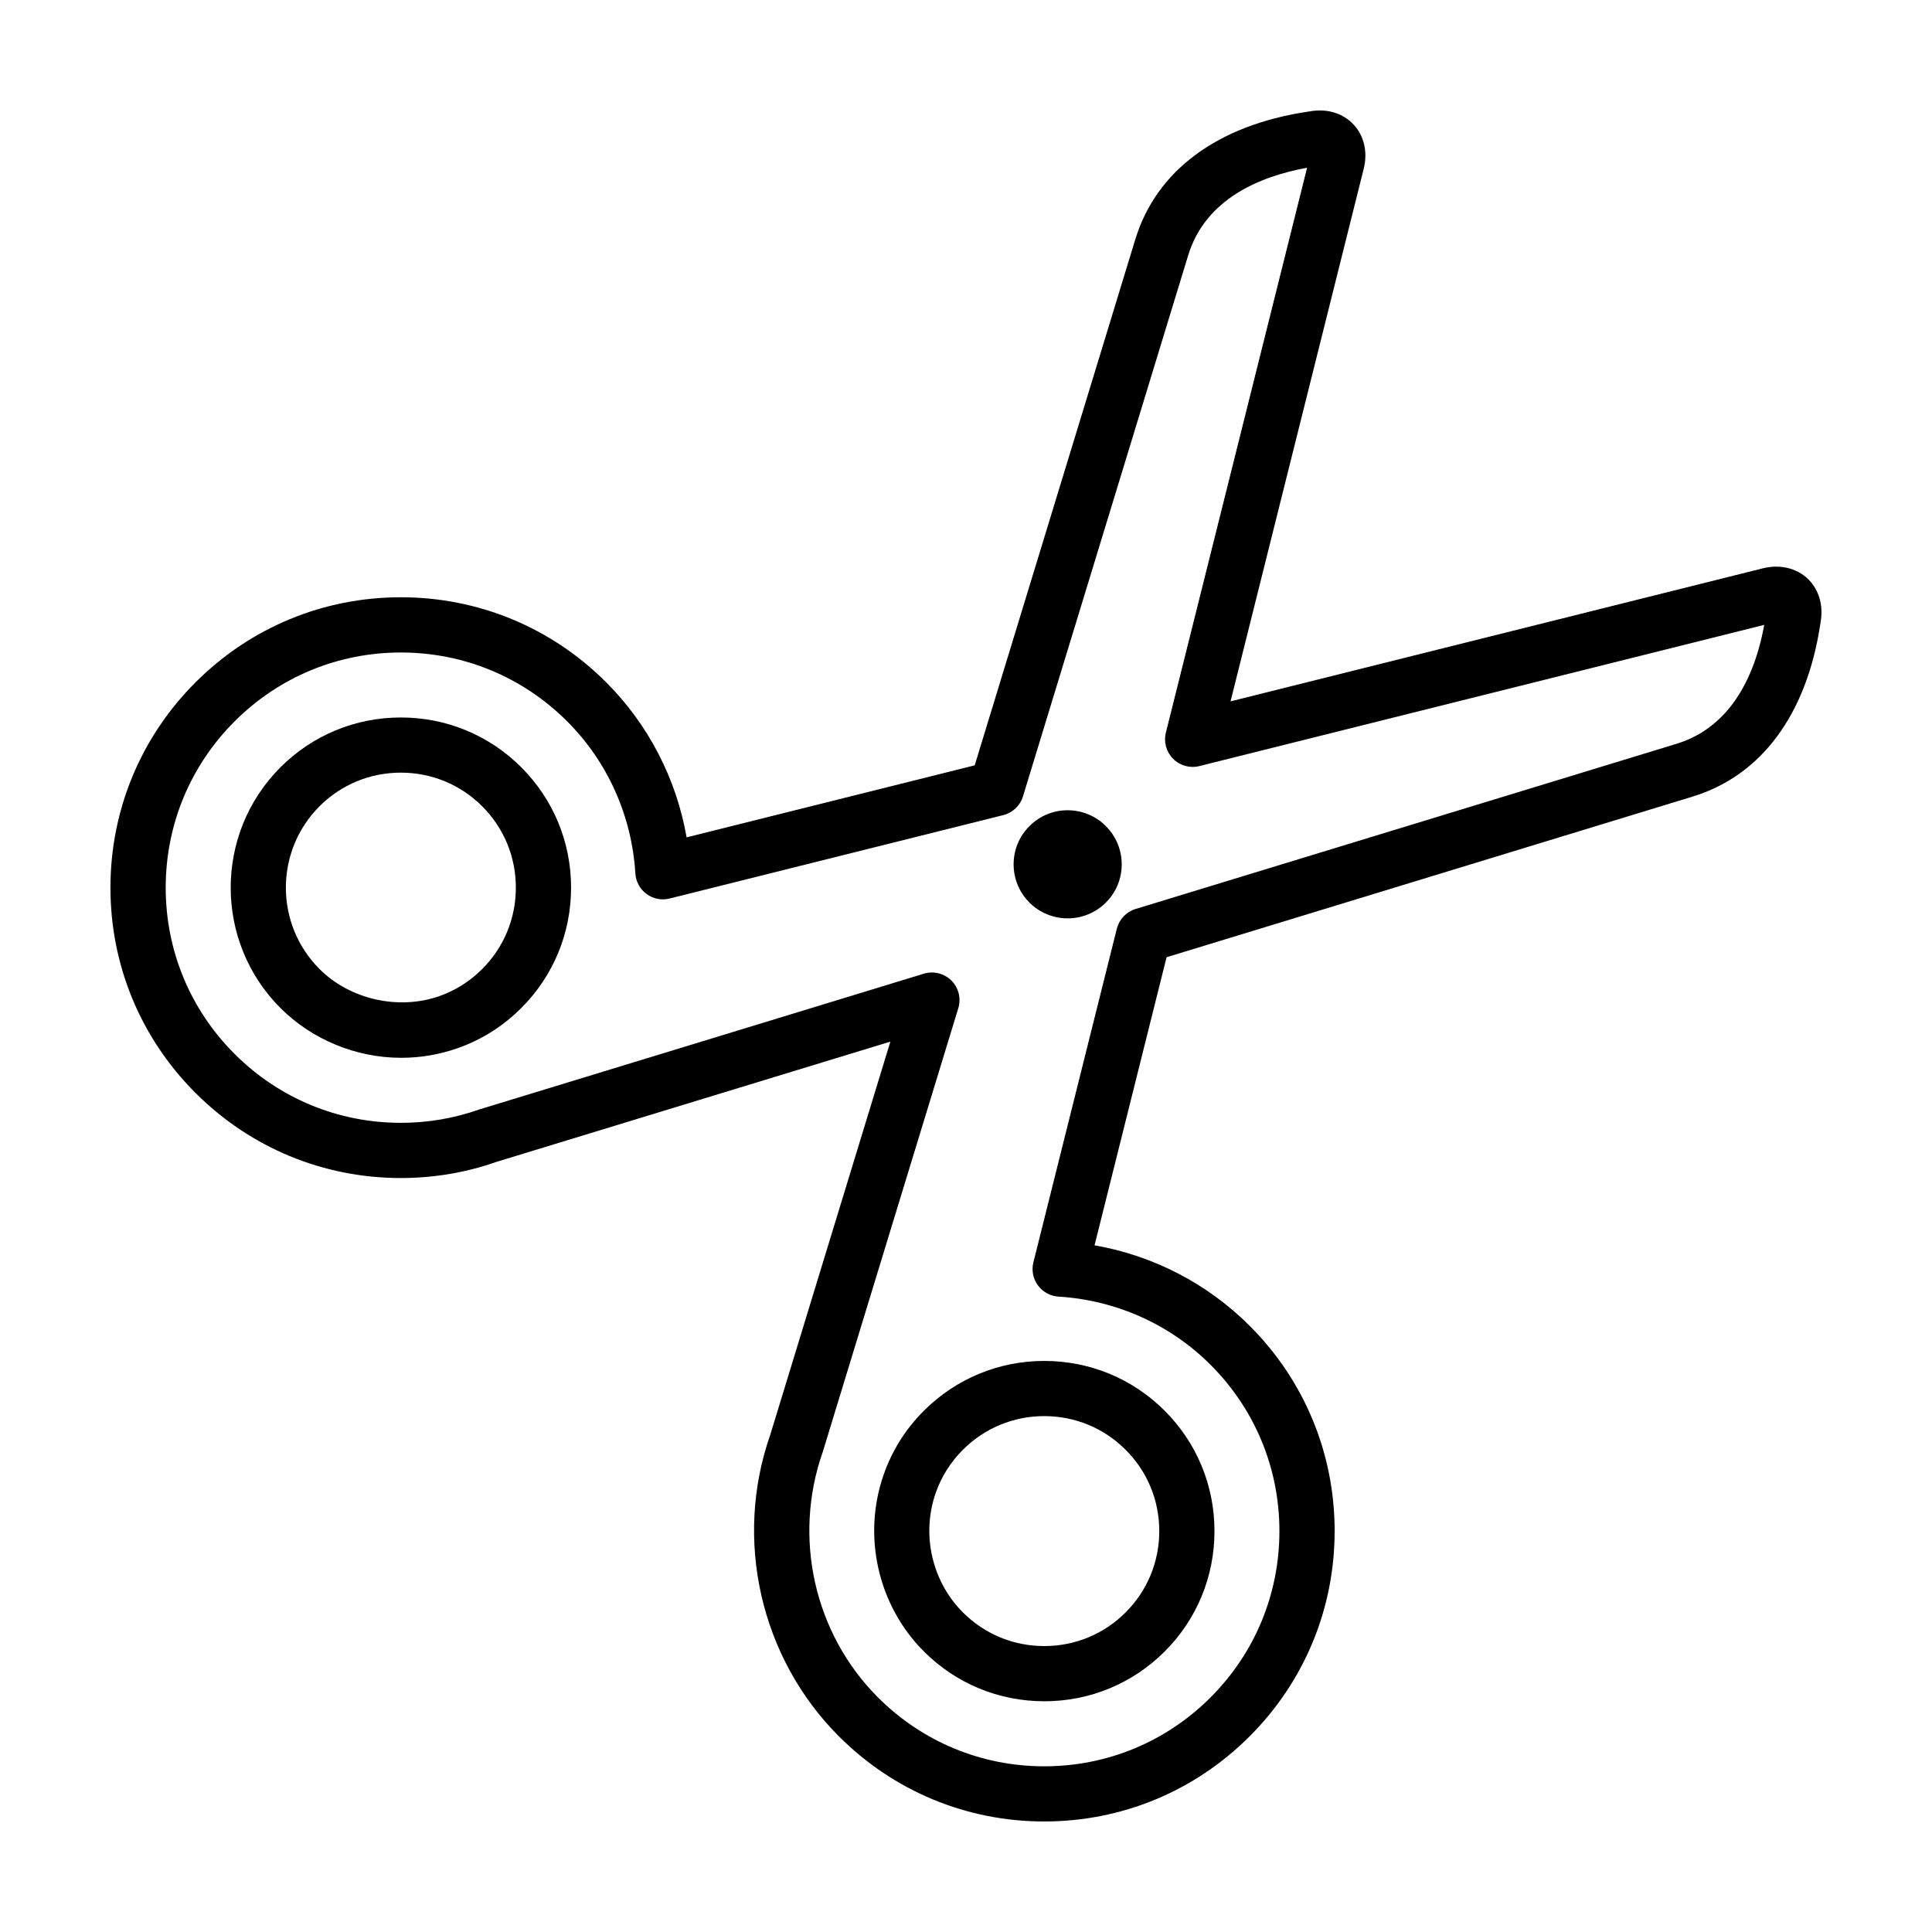
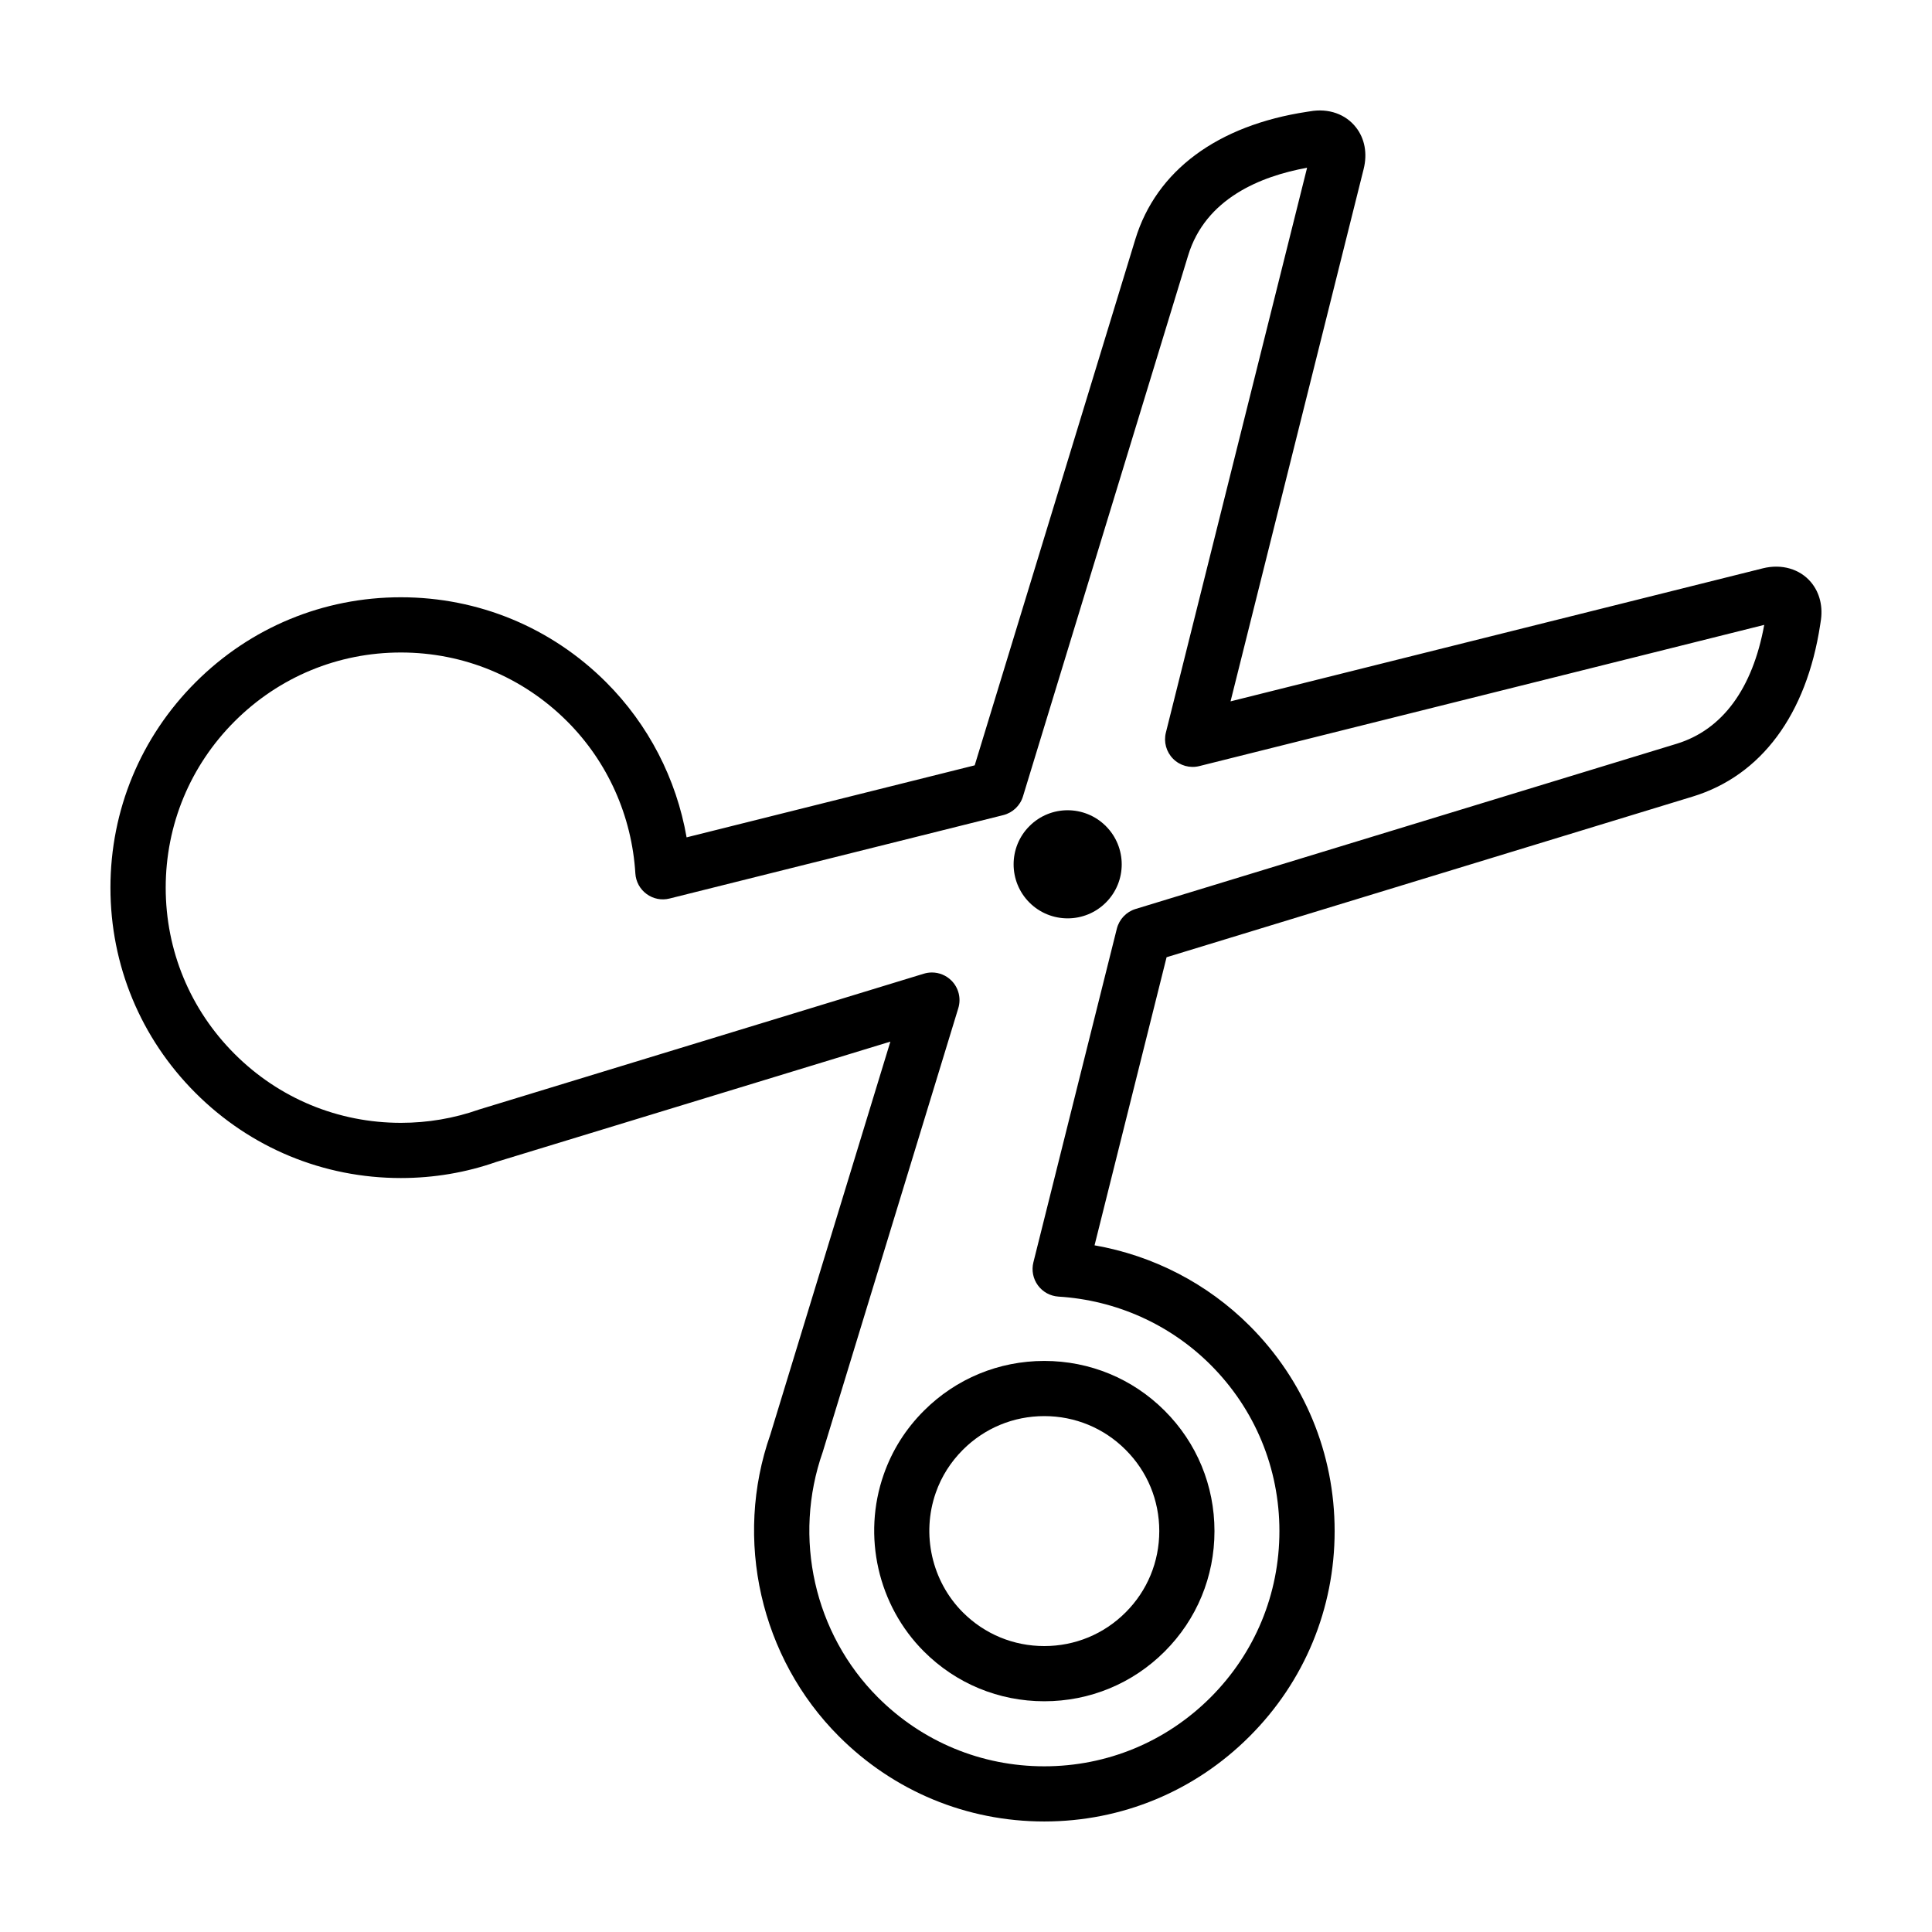
<svg xmlns="http://www.w3.org/2000/svg" fill="#000000" width="800px" height="800px" version="1.1" viewBox="144 144 512 512">
  <g>
    <path d="m416.81 362.93c-5.582 5.578-5.594 14.656 0 20.258 5.594 5.586 14.664 5.586 20.258 0 5.606-5.598 5.594-14.656 0-20.258-5.594-5.602-14.668-5.613-20.258 0z" />
    <path d="m623.93 298.29c-2.949-3.516-7.789-4.918-12.75-3.68l-141.07 35.258 35.273-141.07c1.023-4.125 0.309-8.051-2.035-11.043-2.715-3.473-7.215-5.144-12.246-4.238l-0.672 0.102c-23.82 3.606-39.992 15.602-45.551 33.785l-42.57 139.42-76.352 19.086c-2.715-15.543-10.117-29.891-21.305-41.086-14.535-14.535-33.859-22.539-54.418-22.539-20.555 0-39.875 8.004-54.41 22.539-14.543 14.543-22.547 33.863-22.555 54.418 0 20.551 8.004 39.871 22.547 54.406 14.535 14.535 33.867 22.547 54.426 22.547 8.734 0 17.324-1.465 25.258-4.262l104.46-31.891-31.812 104.14c-9.766 27.781-2.629 59.168 18.176 79.969 14.539 14.551 33.867 22.562 54.418 22.562 20.555 0 39.883-8.012 54.418-22.562 14.535-14.523 22.535-33.852 22.535-54.406s-8-39.883-22.535-54.406c-11.211-11.199-25.555-18.594-41.09-21.312l19.09-76.348 139.43-42.578c18.156-5.547 30.148-21.715 33.781-45.516l0.105-0.691c0.707-4.023-0.191-7.793-2.547-10.605zm-35.625 42.824-143.38 43.781c-2.445 0.746-4.324 2.731-4.953 5.219l-22.113 88.418c-0.527 2.106-0.09 4.344 1.195 6.098 1.285 1.762 3.281 2.84 5.457 2.984 15.25 0.938 29.57 7.352 40.305 18.078 11.77 11.77 18.242 27.414 18.242 44.062 0 16.652-6.473 32.293-18.242 44.074-11.777 11.77-27.422 18.262-44.074 18.262s-32.301-6.492-44.074-18.262c-16.859-16.863-22.637-42.289-14.625-65.07l35.918-117.59c0.785-2.586 0.09-5.394-1.824-7.305-1.387-1.387-3.258-2.144-5.168-2.144-0.715 0-1.43 0.105-2.137 0.316l-117.89 36.004c-6.648 2.344-13.613 3.523-20.691 3.523-16.656 0-32.309-6.484-44.082-18.258-11.777-11.766-18.258-27.414-18.258-44.059 0.004-16.652 6.484-32.301 18.258-44.074 11.773-11.77 27.422-18.254 44.066-18.254 16.652 0 32.301 6.484 44.074 18.254 10.727 10.727 17.133 25.039 18.066 40.293 0.133 2.176 1.219 4.172 2.977 5.457 1.754 1.285 3.977 1.734 6.09 1.195l88.43-22.102c2.488-0.625 4.481-2.504 5.223-4.953l43.777-143.38c4.613-15.105 19.219-20.992 31.52-23.227l-37.422 149.69c-0.629 2.492 0.105 5.133 1.918 6.949 1.809 1.82 4.469 2.555 6.949 1.926l149.7-37.422c-3.09 16.93-11.086 27.809-23.23 31.516z" />
-     <path d="m250.23 334.14c-12.062 0-23.398 4.691-31.906 13.199-17.582 17.59-17.582 46.215 0 63.797 8.379 8.383 20.047 13.191 32.008 13.191 5.113 0 10.125-0.852 14.914-2.539 6.394-2.238 12.07-5.82 16.895-10.652 8.508-8.504 13.199-19.84 13.199-31.895 0-12.066-4.691-23.398-13.199-31.902-8.52-8.512-19.848-13.199-31.91-13.199zm21.559 66.664c-3.254 3.254-7.082 5.68-11.387 7.188-10.812 3.789-23.676 0.871-31.734-7.195-11.879-11.891-11.879-31.23 0-43.121 5.754-5.75 13.406-8.918 21.562-8.918s15.816 3.168 21.559 8.918c5.754 5.754 8.918 13.406 8.918 21.559 0 8.156-3.164 15.816-8.918 21.57z" />
    <path d="m378.2 534.74c-5.727 16.297-1.551 34.723 10.645 46.914 8.508 8.508 19.84 13.199 31.902 13.199 12.07 0 23.398-4.691 31.902-13.191 8.516-8.504 13.199-19.84 13.199-31.902 0-12.066-4.684-23.398-13.199-31.902-8.504-8.504-19.836-13.195-31.902-13.195-12.062 0-23.391 4.691-31.902 13.195-4.848 4.844-8.422 10.52-10.645 16.883zm13.797 4.836c1.496-4.281 3.914-8.098 7.184-11.375 5.758-5.75 13.41-8.918 21.562-8.918 8.152 0 15.816 3.168 21.555 8.922 5.758 5.742 8.922 13.387 8.922 21.543s-3.168 15.816-8.922 21.555c-5.75 5.754-13.402 8.922-21.555 8.922-8.152 0-15.809-3.168-21.562-8.922-8.238-8.234-11.062-20.688-7.184-31.727z" />
  </g>
</svg>